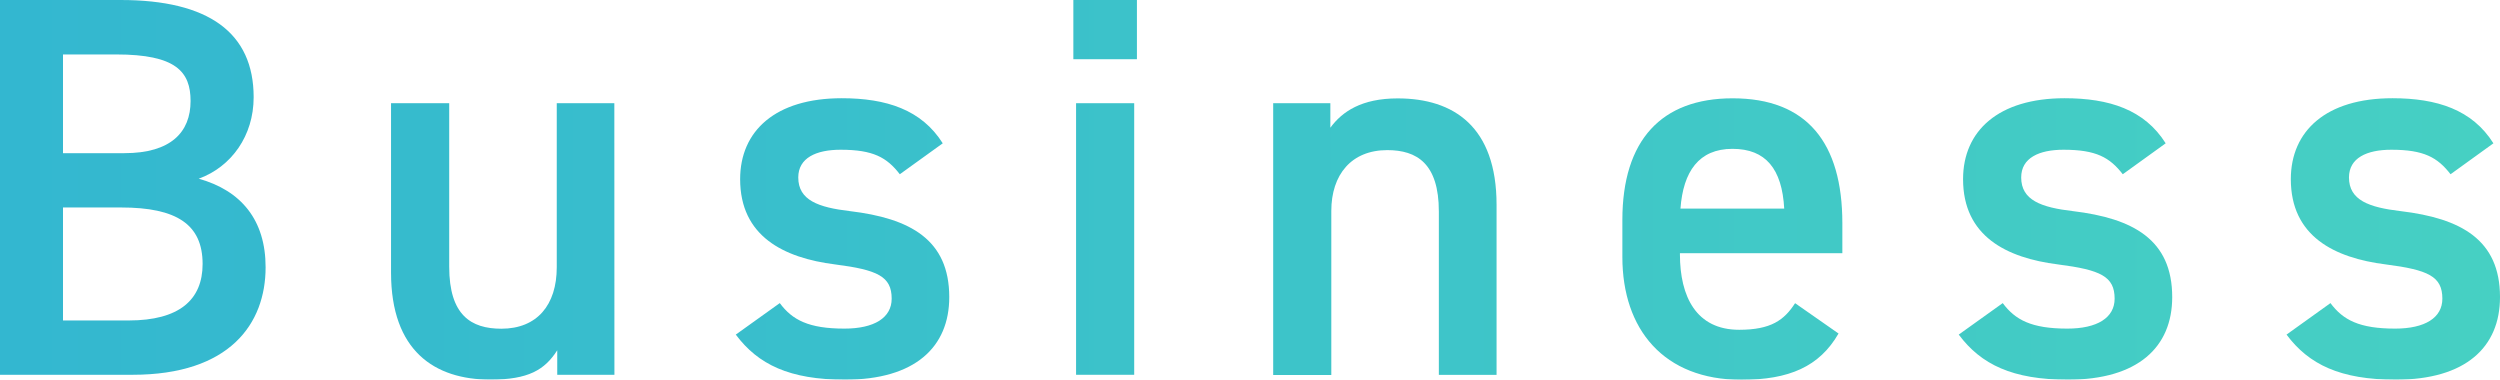
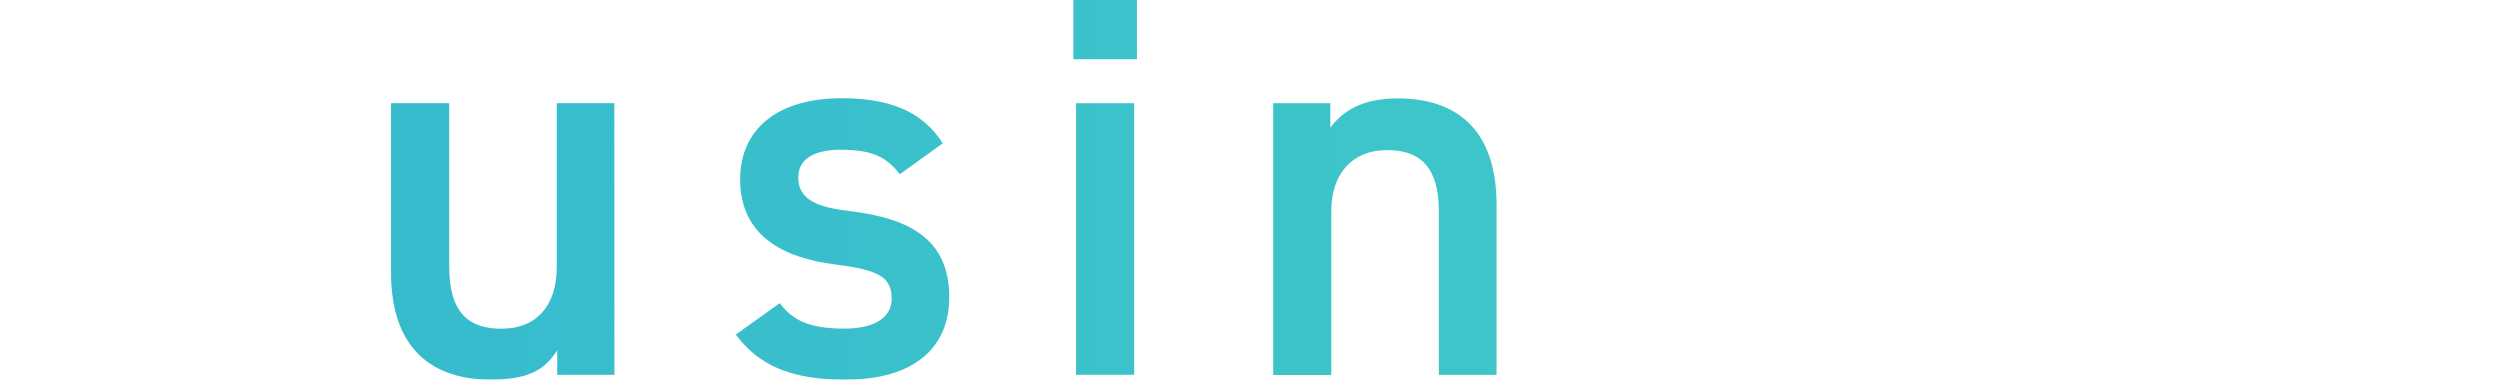
<svg xmlns="http://www.w3.org/2000/svg" viewBox="0 0 918.27 139.46">
  <defs>
    <style>.cls-1{opacity:0.8;}.cls-2{fill:url(#新規グラデーションスウォッチ_1);}</style>
    <linearGradient id="新規グラデーションスウォッチ_1" y1="69.73" x2="918.27" y2="69.73" gradientUnits="userSpaceOnUse">
      <stop offset="0" stop-color="#00a5c4" />
      <stop offset="1" stop-color="#18c4b4" />
    </linearGradient>
  </defs>
  <g id="レイヤー_2" data-name="レイヤー 2">
    <g id="レイヤー_1-2" data-name="レイヤー 1">
      <g class="cls-1">
-         <path class="cls-2" d="M44.29,0C76.61,0,93.17,12,93.17,35.71,93.17,49.88,85,61.25,73,65.64,88.58,70,97.56,80.8,97.56,98.16c0,20.75-13.17,39.5-48.88,39.5H0V0ZM23.14,56.26H45.69C62.84,56.26,70,48.48,70,37.11,70,26.33,64.64,20,42.69,20H23.14Zm0,61.45H47.28c18.56,0,27.14-7.58,27.14-20.75,0-14.56-9.58-20.75-29.93-20.75H23.14Z" />
        <path class="cls-2" d="M225.68,137.66h-21v-9c-4.59,7.19-10.57,10.78-24.54,10.78-20.55,0-36.51-10.58-36.51-39.31V37.91H165V98c0,17.75,8,22.74,19.15,22.74,13.17,0,20.35-8.78,20.35-22.54V37.91h21.15Z" />
        <path class="cls-2" d="M330.51,64c-4.78-6.18-9.77-9-21.74-9-9,0-15.56,3-15.56,10.18,0,8.38,7.38,11,19,12.37C334.3,80.2,348.67,88,348.67,109.13c0,18.36-12.57,30.33-38.31,30.33-20.35,0-31.92-5.59-40.1-16.56l16.16-11.57c4.59,6.18,10.58,9.37,23.74,9.37,11,0,17.36-4,17.36-11,0-8.18-5.19-10.57-20.75-12.57-18.95-2.39-34.91-10.37-34.91-31.32,0-17.76,13-29.73,37.31-29.73,16.36,0,29.32,4.19,37.11,16.56Z" />
        <path class="cls-2" d="M394.25,0H417.6V21.75H394.25Zm1,37.91H416.6v99.75H395.25Z" />
        <path class="cls-2" d="M467.65,37.91h21v9c4.39-6,11.57-10.77,24.74-10.77,20.55,0,36.31,10.38,36.31,39.1v62.45H528.5v-60c0-17.56-8-22.55-18.95-22.55-13.17,0-20.55,9-20.55,22.35v60.25H467.65Z" />
-         <path class="cls-2" d="M675.31,122.5c-7,12.17-18.15,17-35.71,17-28.53,0-43.69-18.56-43.69-45.09V80.8c0-29.33,14.36-44.69,40.5-44.69,27.33,0,40.3,16.36,40.3,45.89V93H617.05v.4c0,15.56,6,27.73,21.75,27.73,11.77,0,16.56-3.59,20.55-9.77ZM617.25,76.61h38.11c-.8-14.56-6.78-21.94-19-21.94C624,54.67,618.25,63,617.25,76.61Z" />
-         <path class="cls-2" d="M779.71,64c-4.79-6.18-9.78-9-21.75-9-9,0-15.56,3-15.56,10.18,0,8.38,7.38,11,19,12.37C783.5,80.2,797.87,88,797.87,109.13c0,18.36-12.57,30.33-38.31,30.33-20.35,0-31.92-5.59-40.1-16.56l16.16-11.57c4.59,6.18,10.57,9.37,23.74,9.37,11,0,17.36-4,17.36-11,0-8.18-5.19-10.57-20.75-12.57-19-2.39-34.92-10.37-34.92-31.32,0-17.76,13-29.73,37.31-29.73,16.36,0,29.33,4.19,37.11,16.56Z" />
-         <path class="cls-2" d="M900.11,64c-4.79-6.18-9.78-9-21.75-9-9,0-15.56,3-15.56,10.18,0,8.38,7.38,11,19,12.37C903.9,80.2,918.27,88,918.27,109.13c0,18.36-12.57,30.33-38.31,30.33-20.35,0-31.92-5.59-40.1-16.56L856,111.33c4.59,6.18,10.57,9.37,23.74,9.37,11,0,17.36-4,17.36-11,0-8.18-5.19-10.57-20.75-12.57-19-2.39-34.91-10.37-34.91-31.32,0-17.76,13-29.73,37.3-29.73,16.36,0,29.33,4.19,37.11,16.56Z" />
      </g>
    </g>
  </g>
</svg>